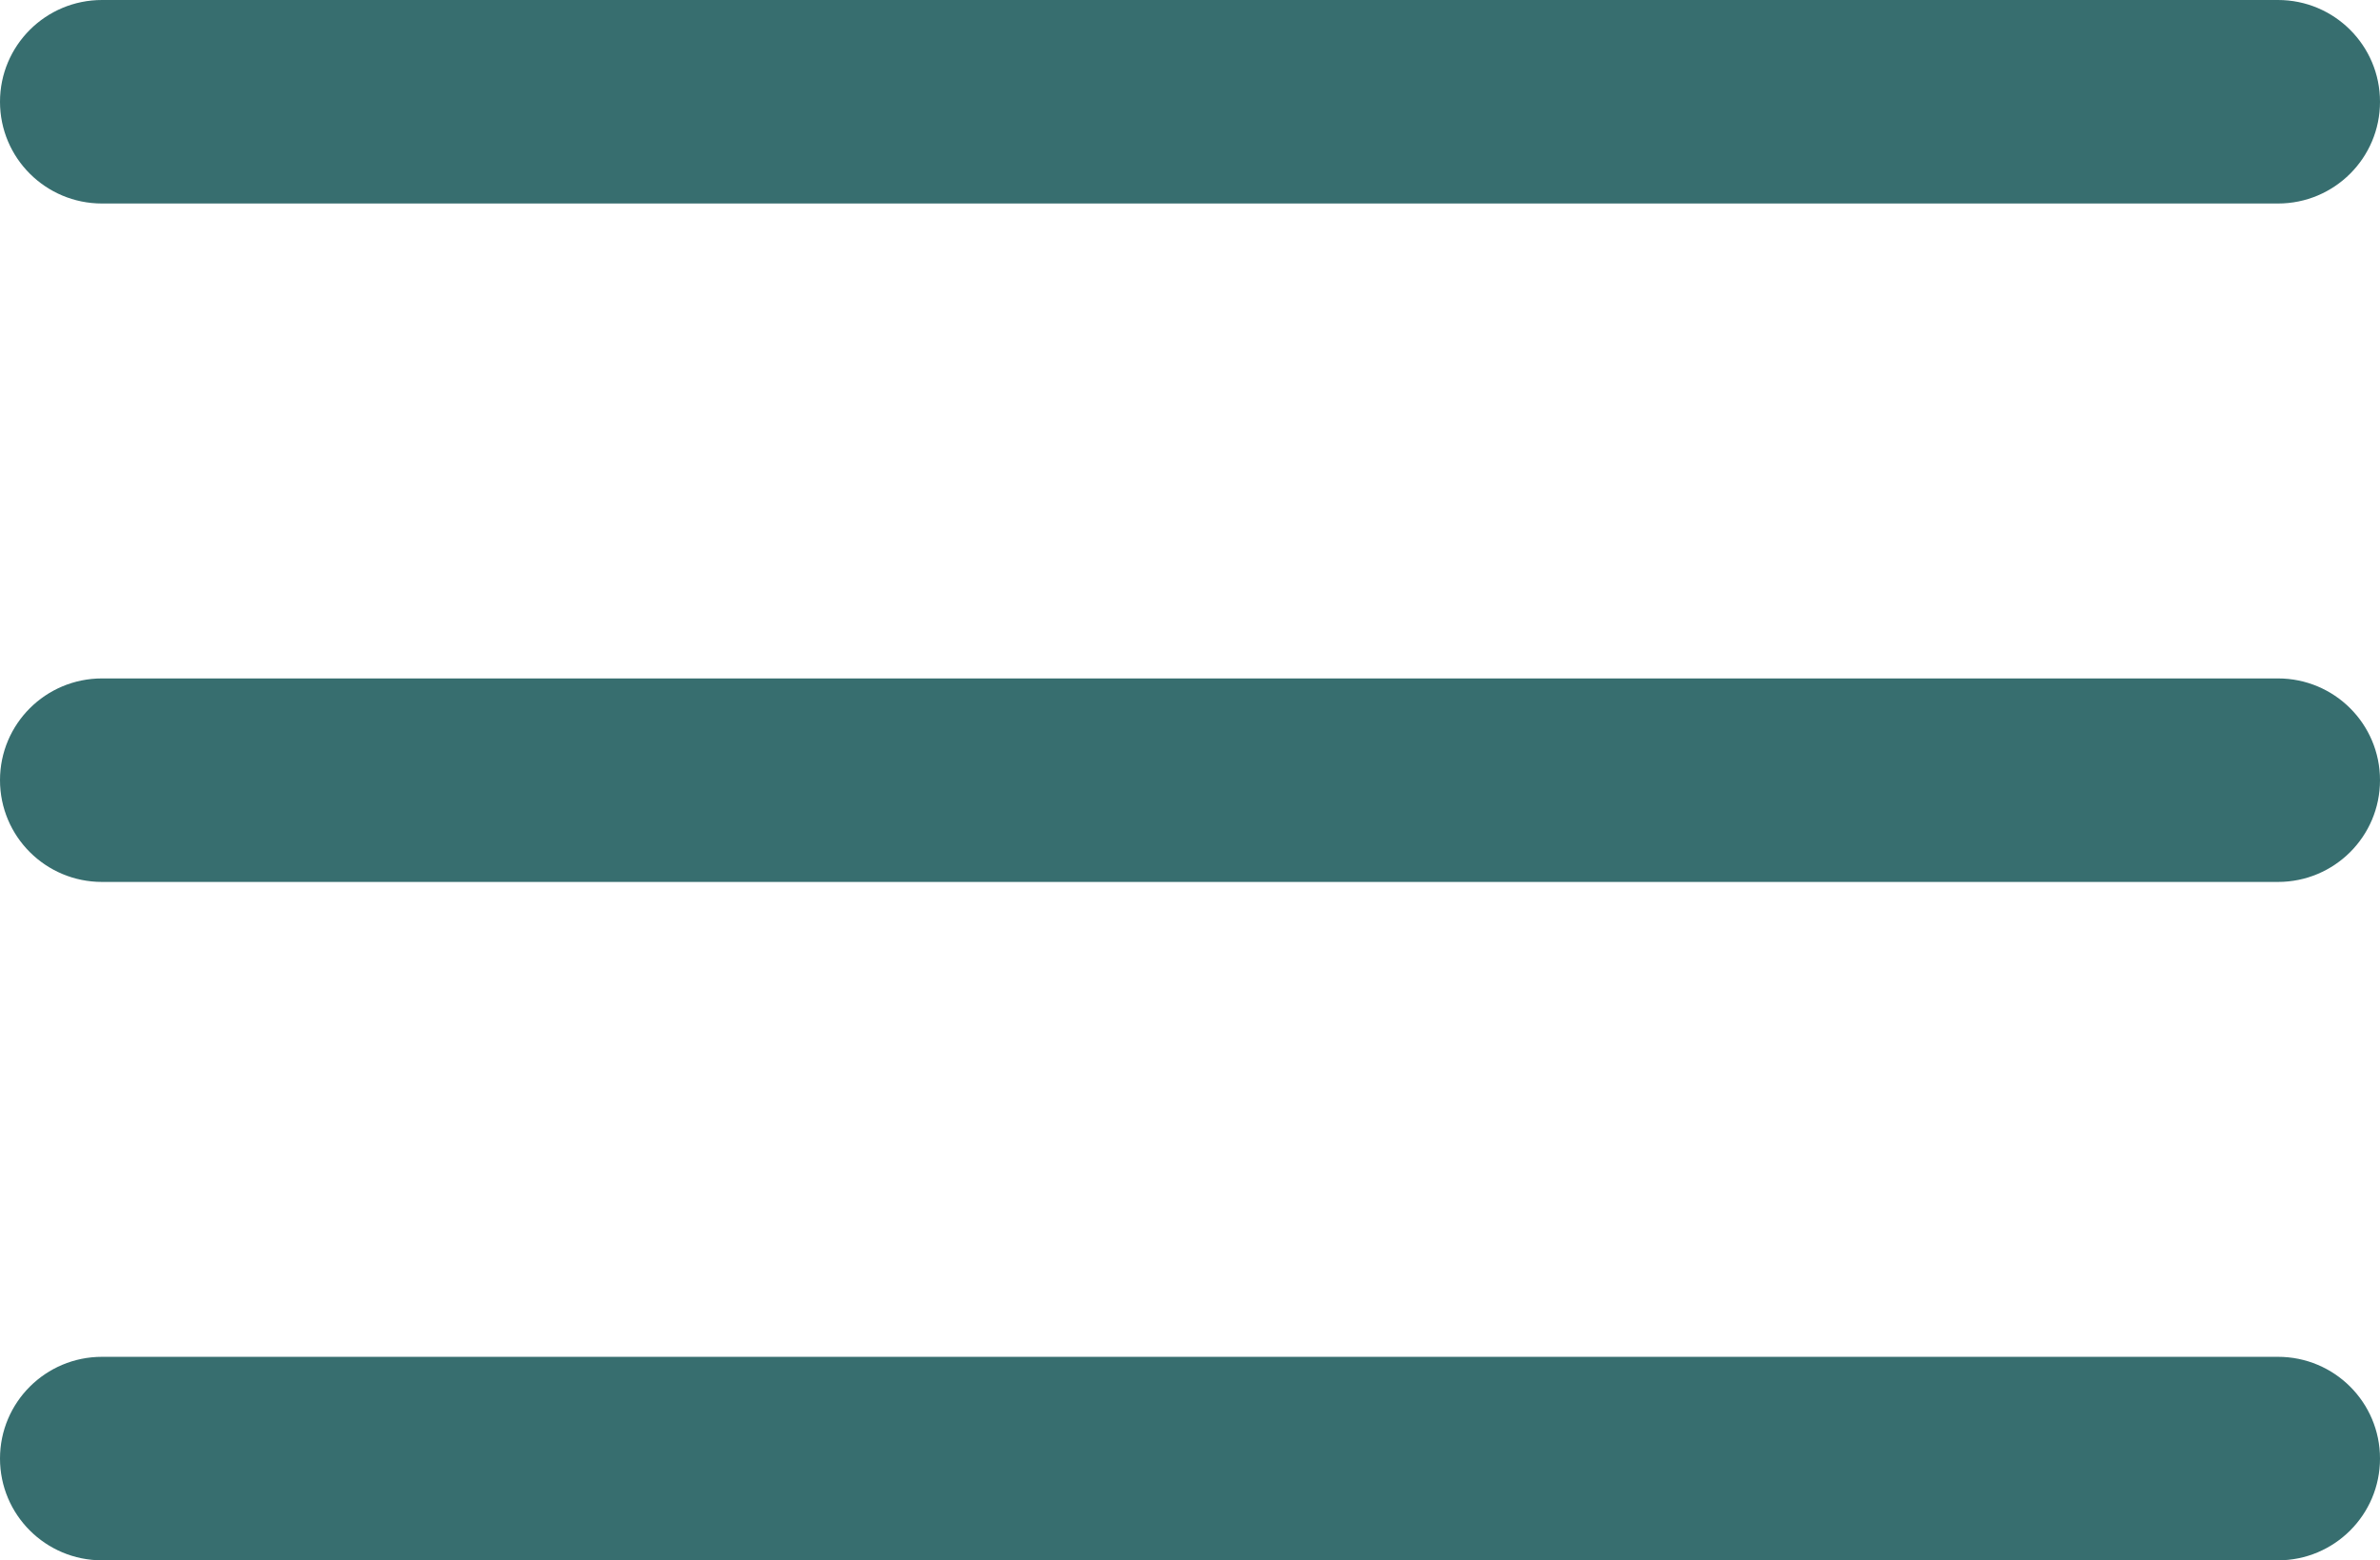
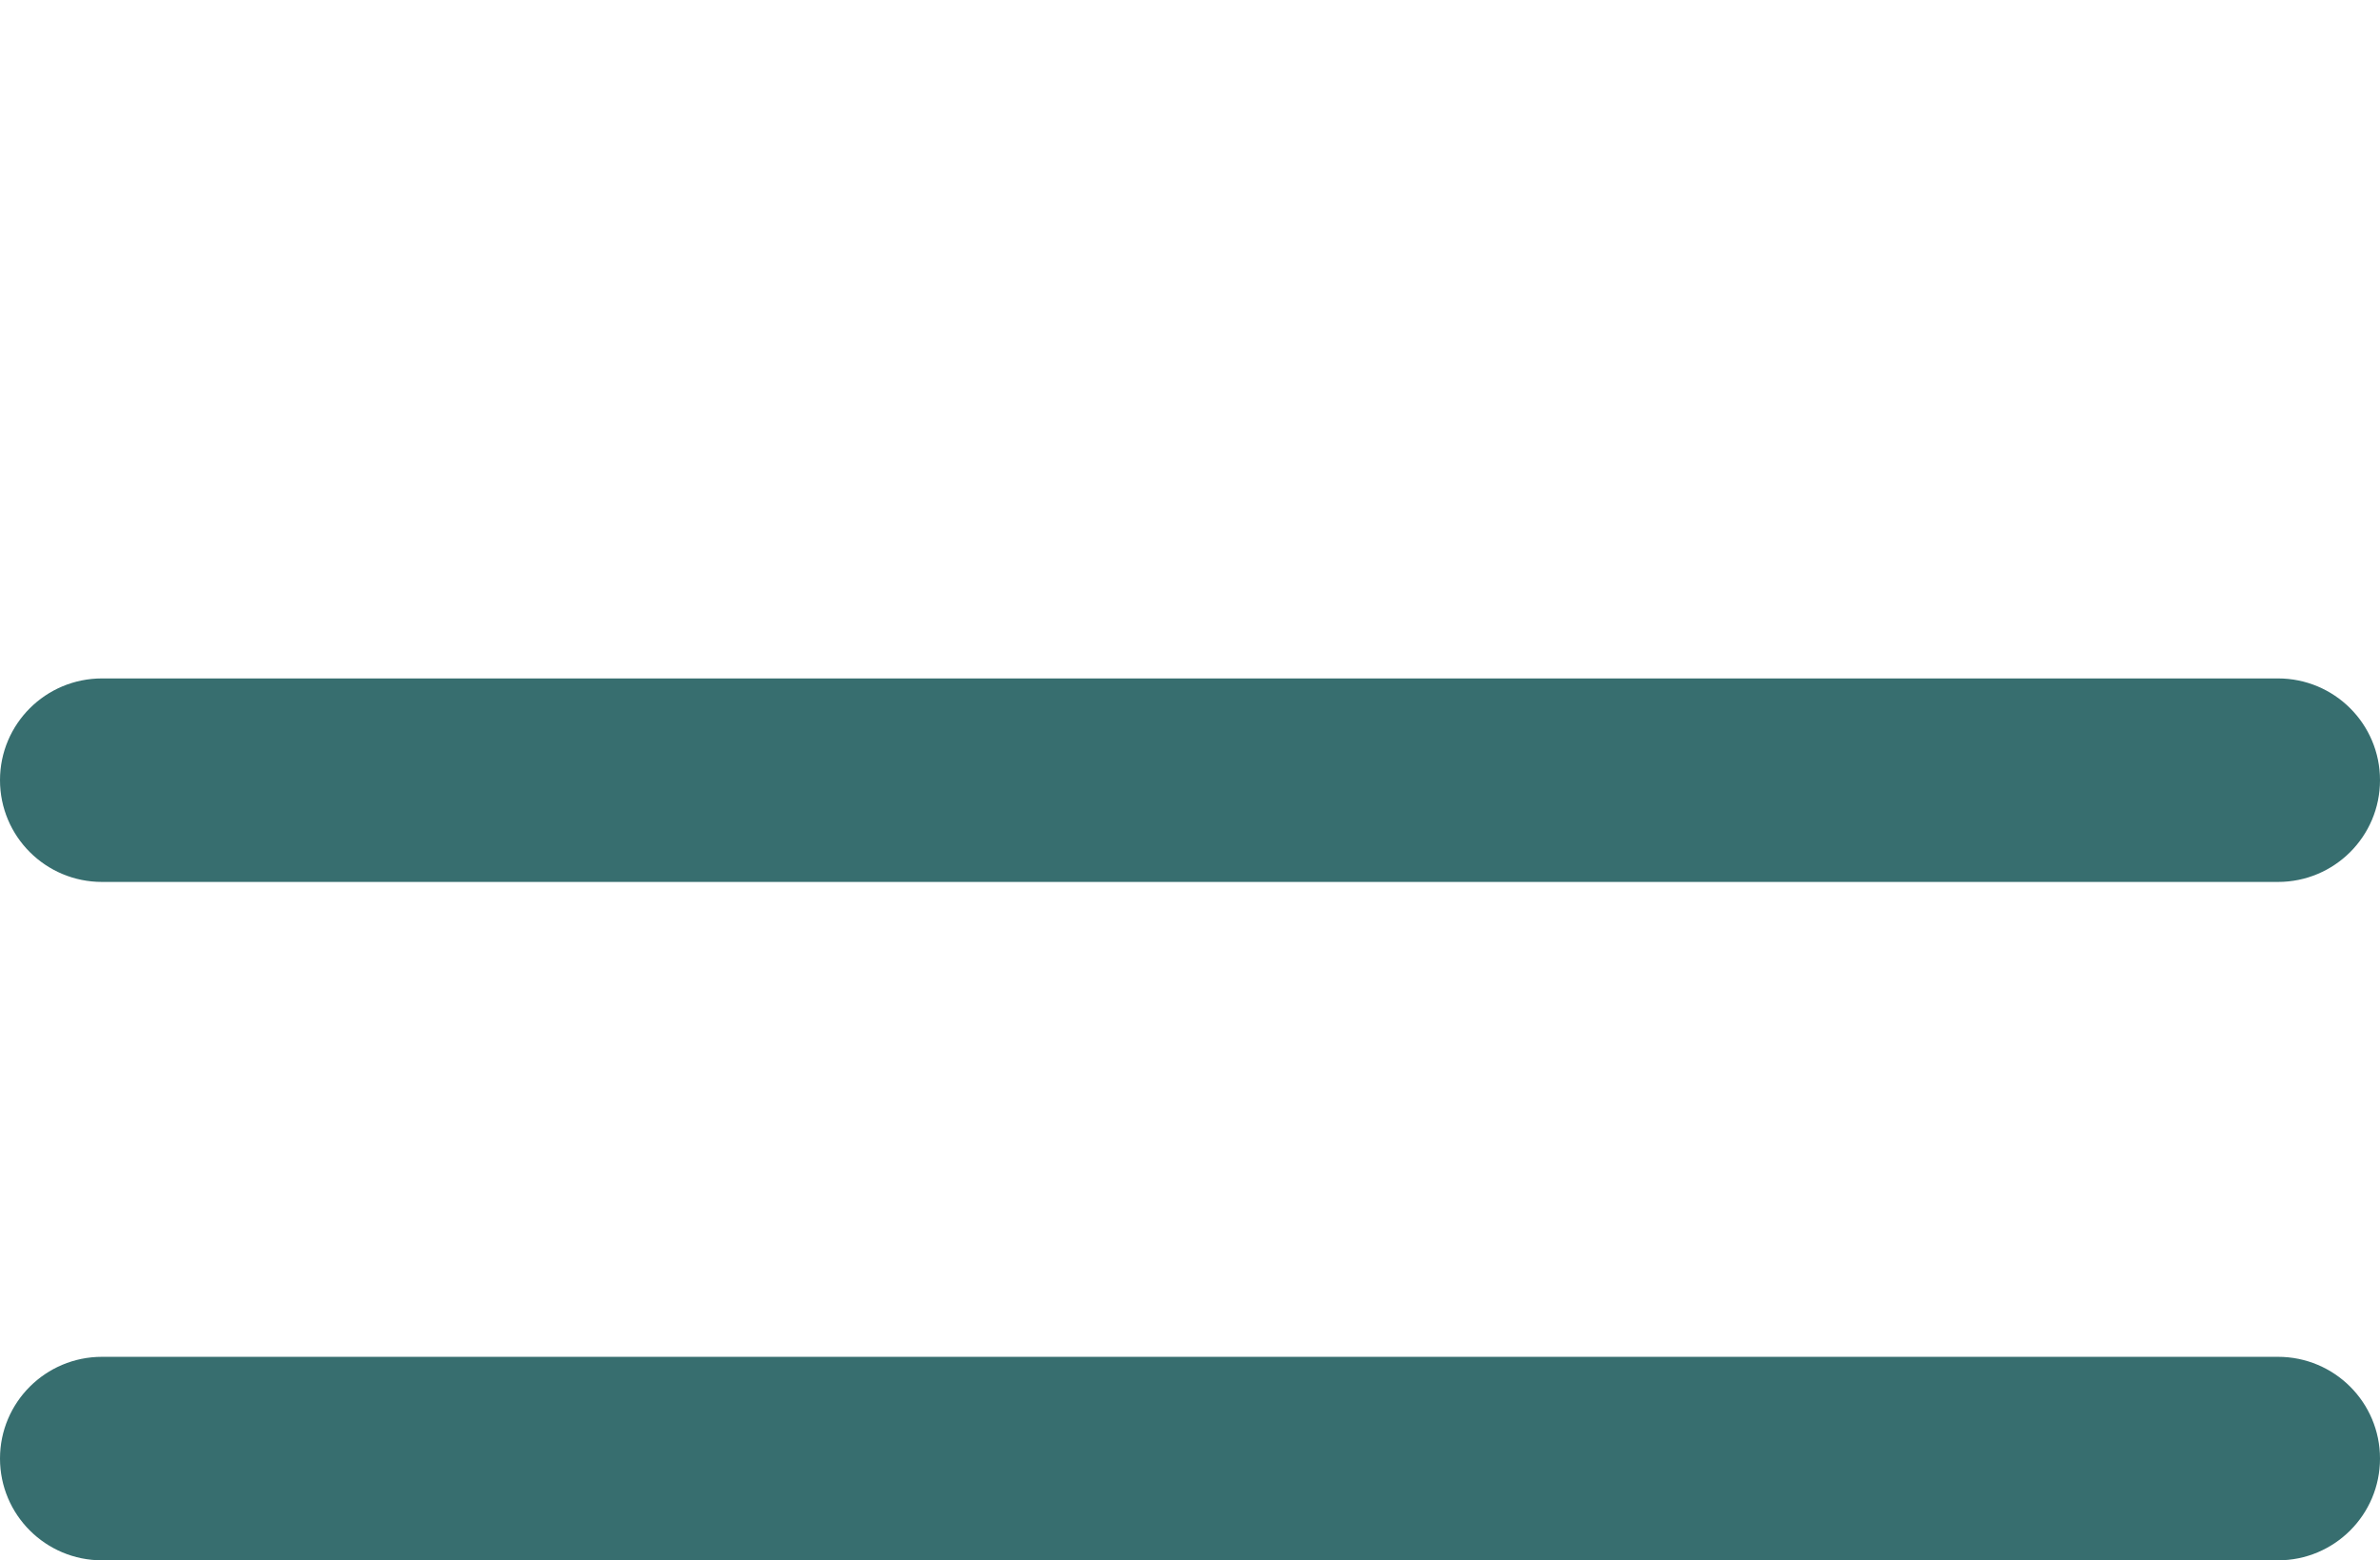
<svg xmlns="http://www.w3.org/2000/svg" width="61" height="40" viewBox="0 0 61 40" fill="none">
  <g clip-path="url(#clip0_0_48)">
-     <path d="M58.386 5.217H2.614C1.17 5.217 0 4.05 0 2.609C0 1.168 1.17 0 2.614 0H58.386C59.83 0 61 1.168 61 2.609C61 4.05 59.83 5.217 58.386 5.217Z" fill="#376E6F" />
    <path d="M58.386 22.609H2.614C1.17 22.609 0 21.442 0 20C0 18.559 1.17 17.392 2.614 17.392H58.386C59.83 17.392 61 18.559 61 20C61 21.442 59.83 22.609 58.386 22.609Z" fill="#376E6F" />
    <path d="M58.386 40H2.614C1.17 40 0 38.832 0 37.391C0 35.95 1.17 34.783 2.614 34.783H58.386C59.83 34.783 61 35.95 61 37.391C61 38.832 59.83 40 58.386 40Z" fill="#376E6F" />
  </g>
  <defs>
    <clipPath id="clip0_0_48">
      <rect width="61" height="40" fill="white" />
    </clipPath>
  </defs>
</svg>